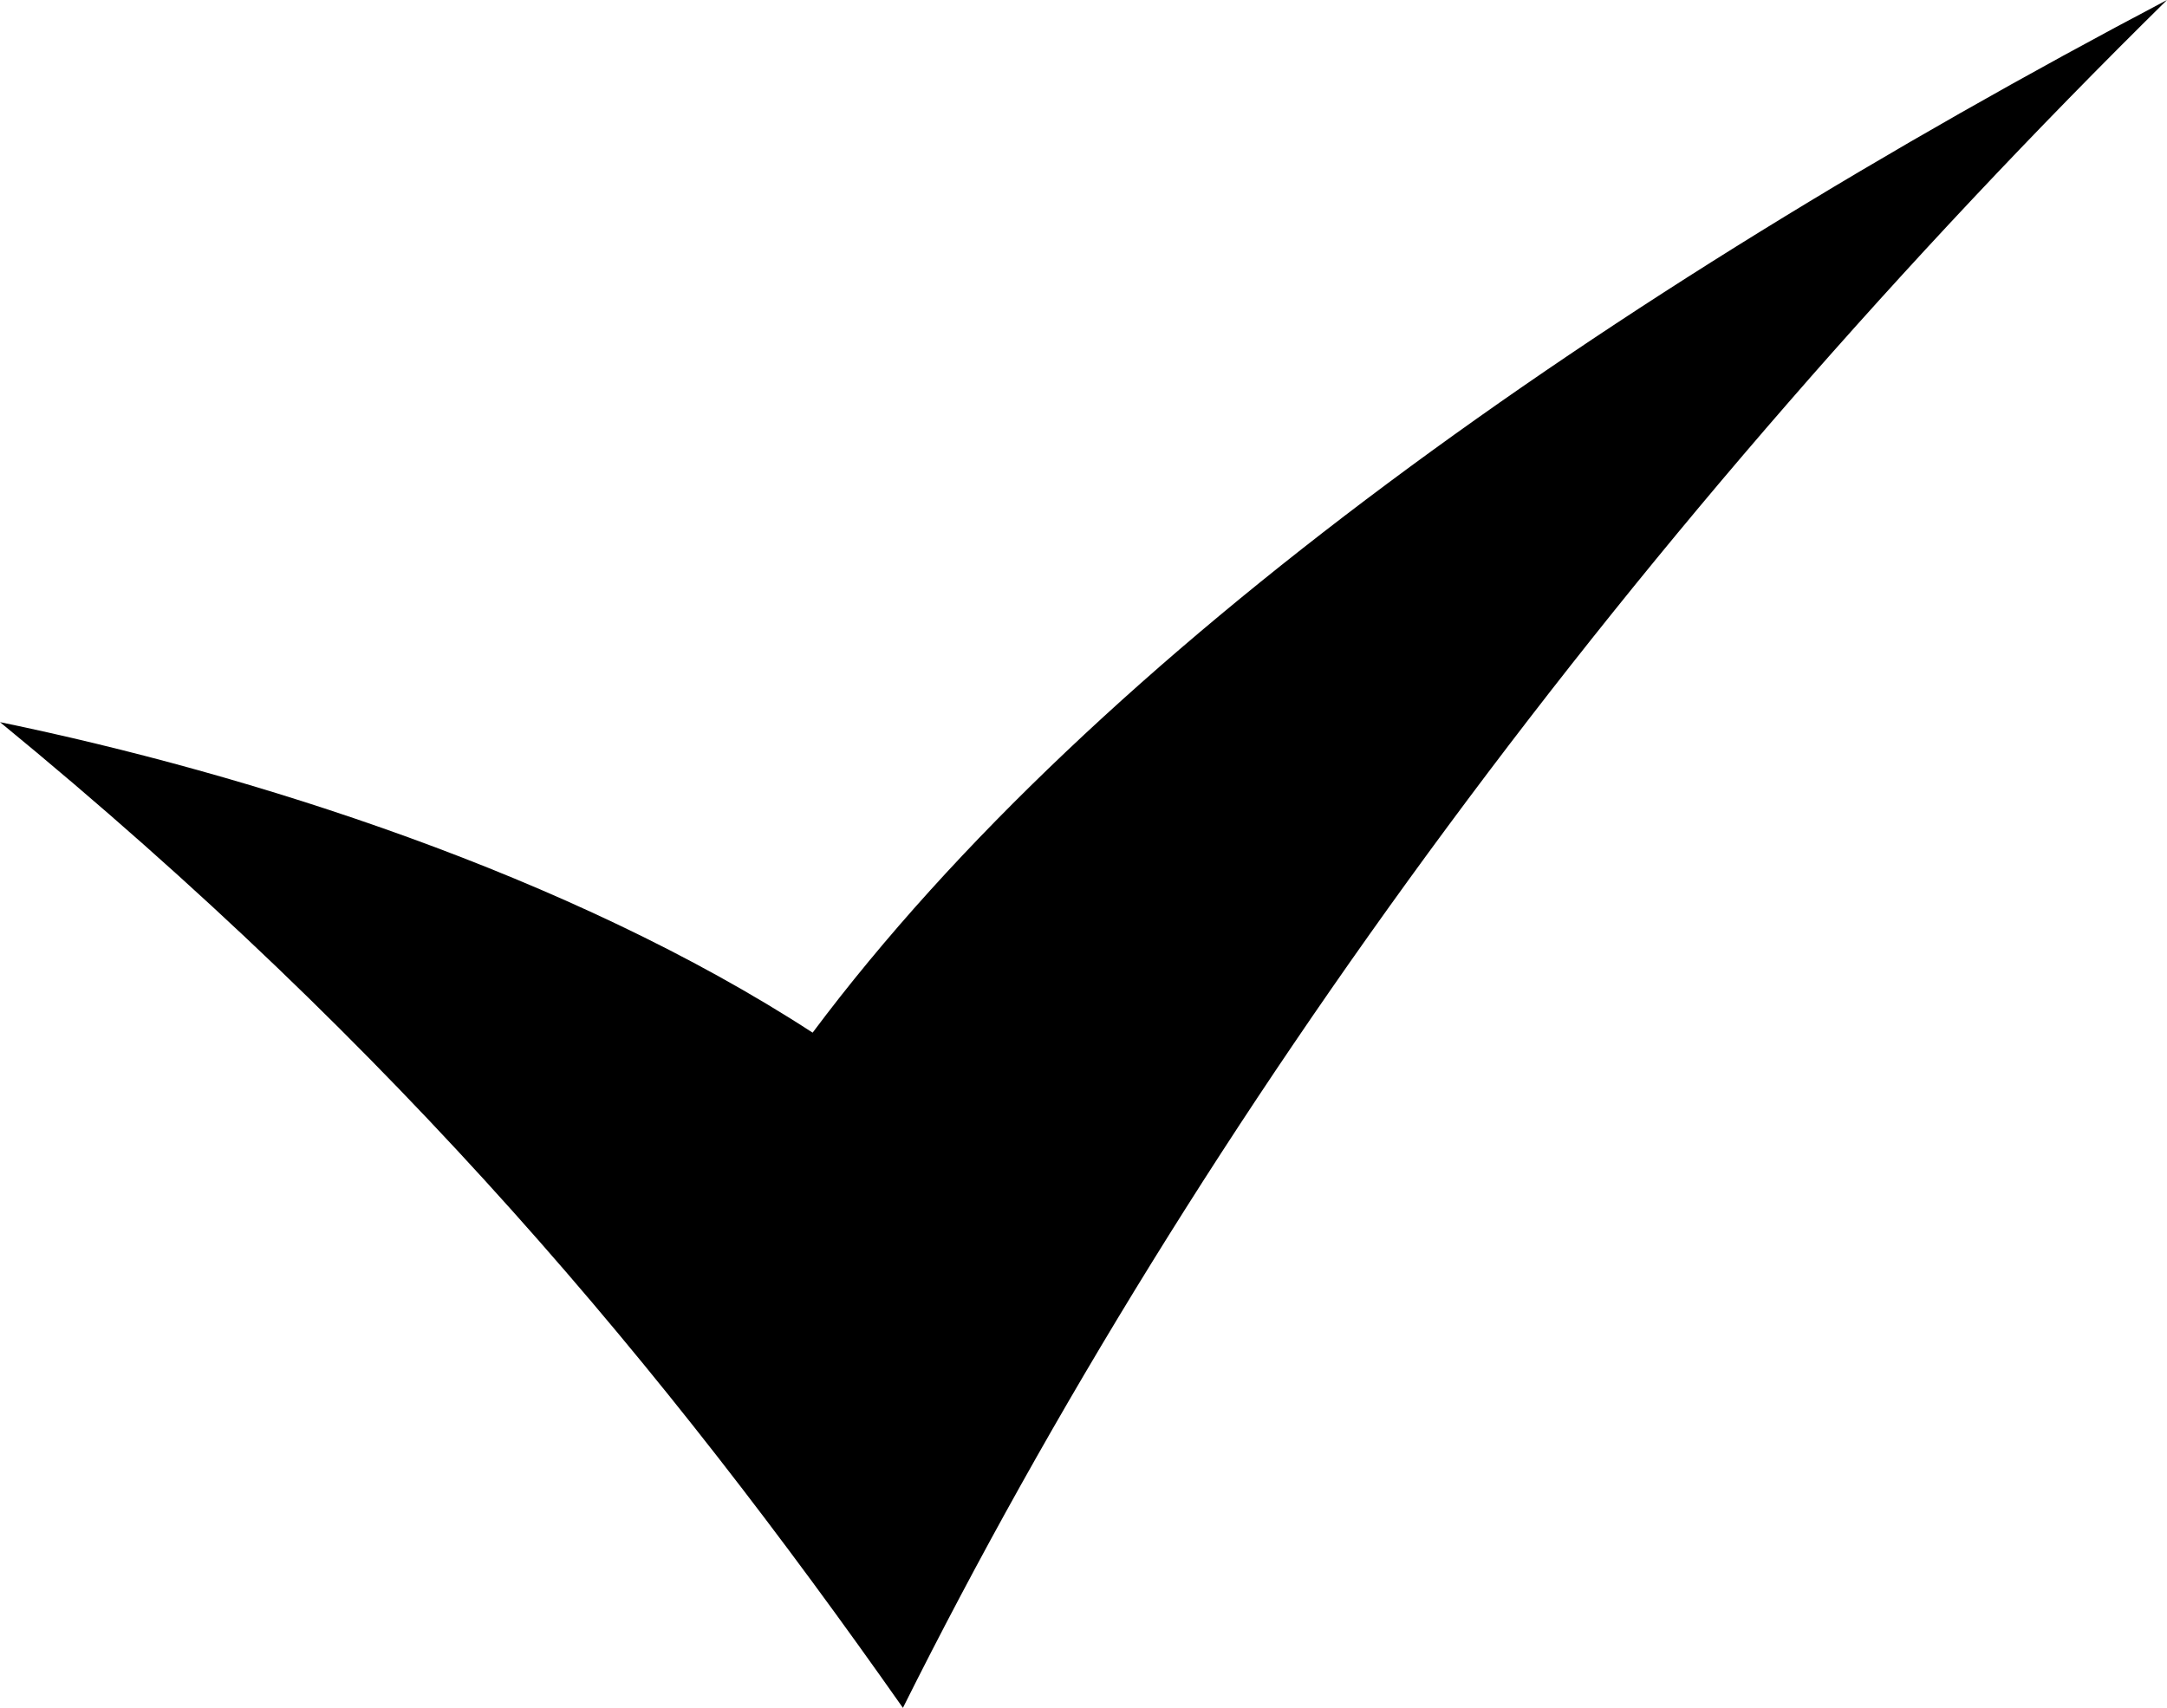
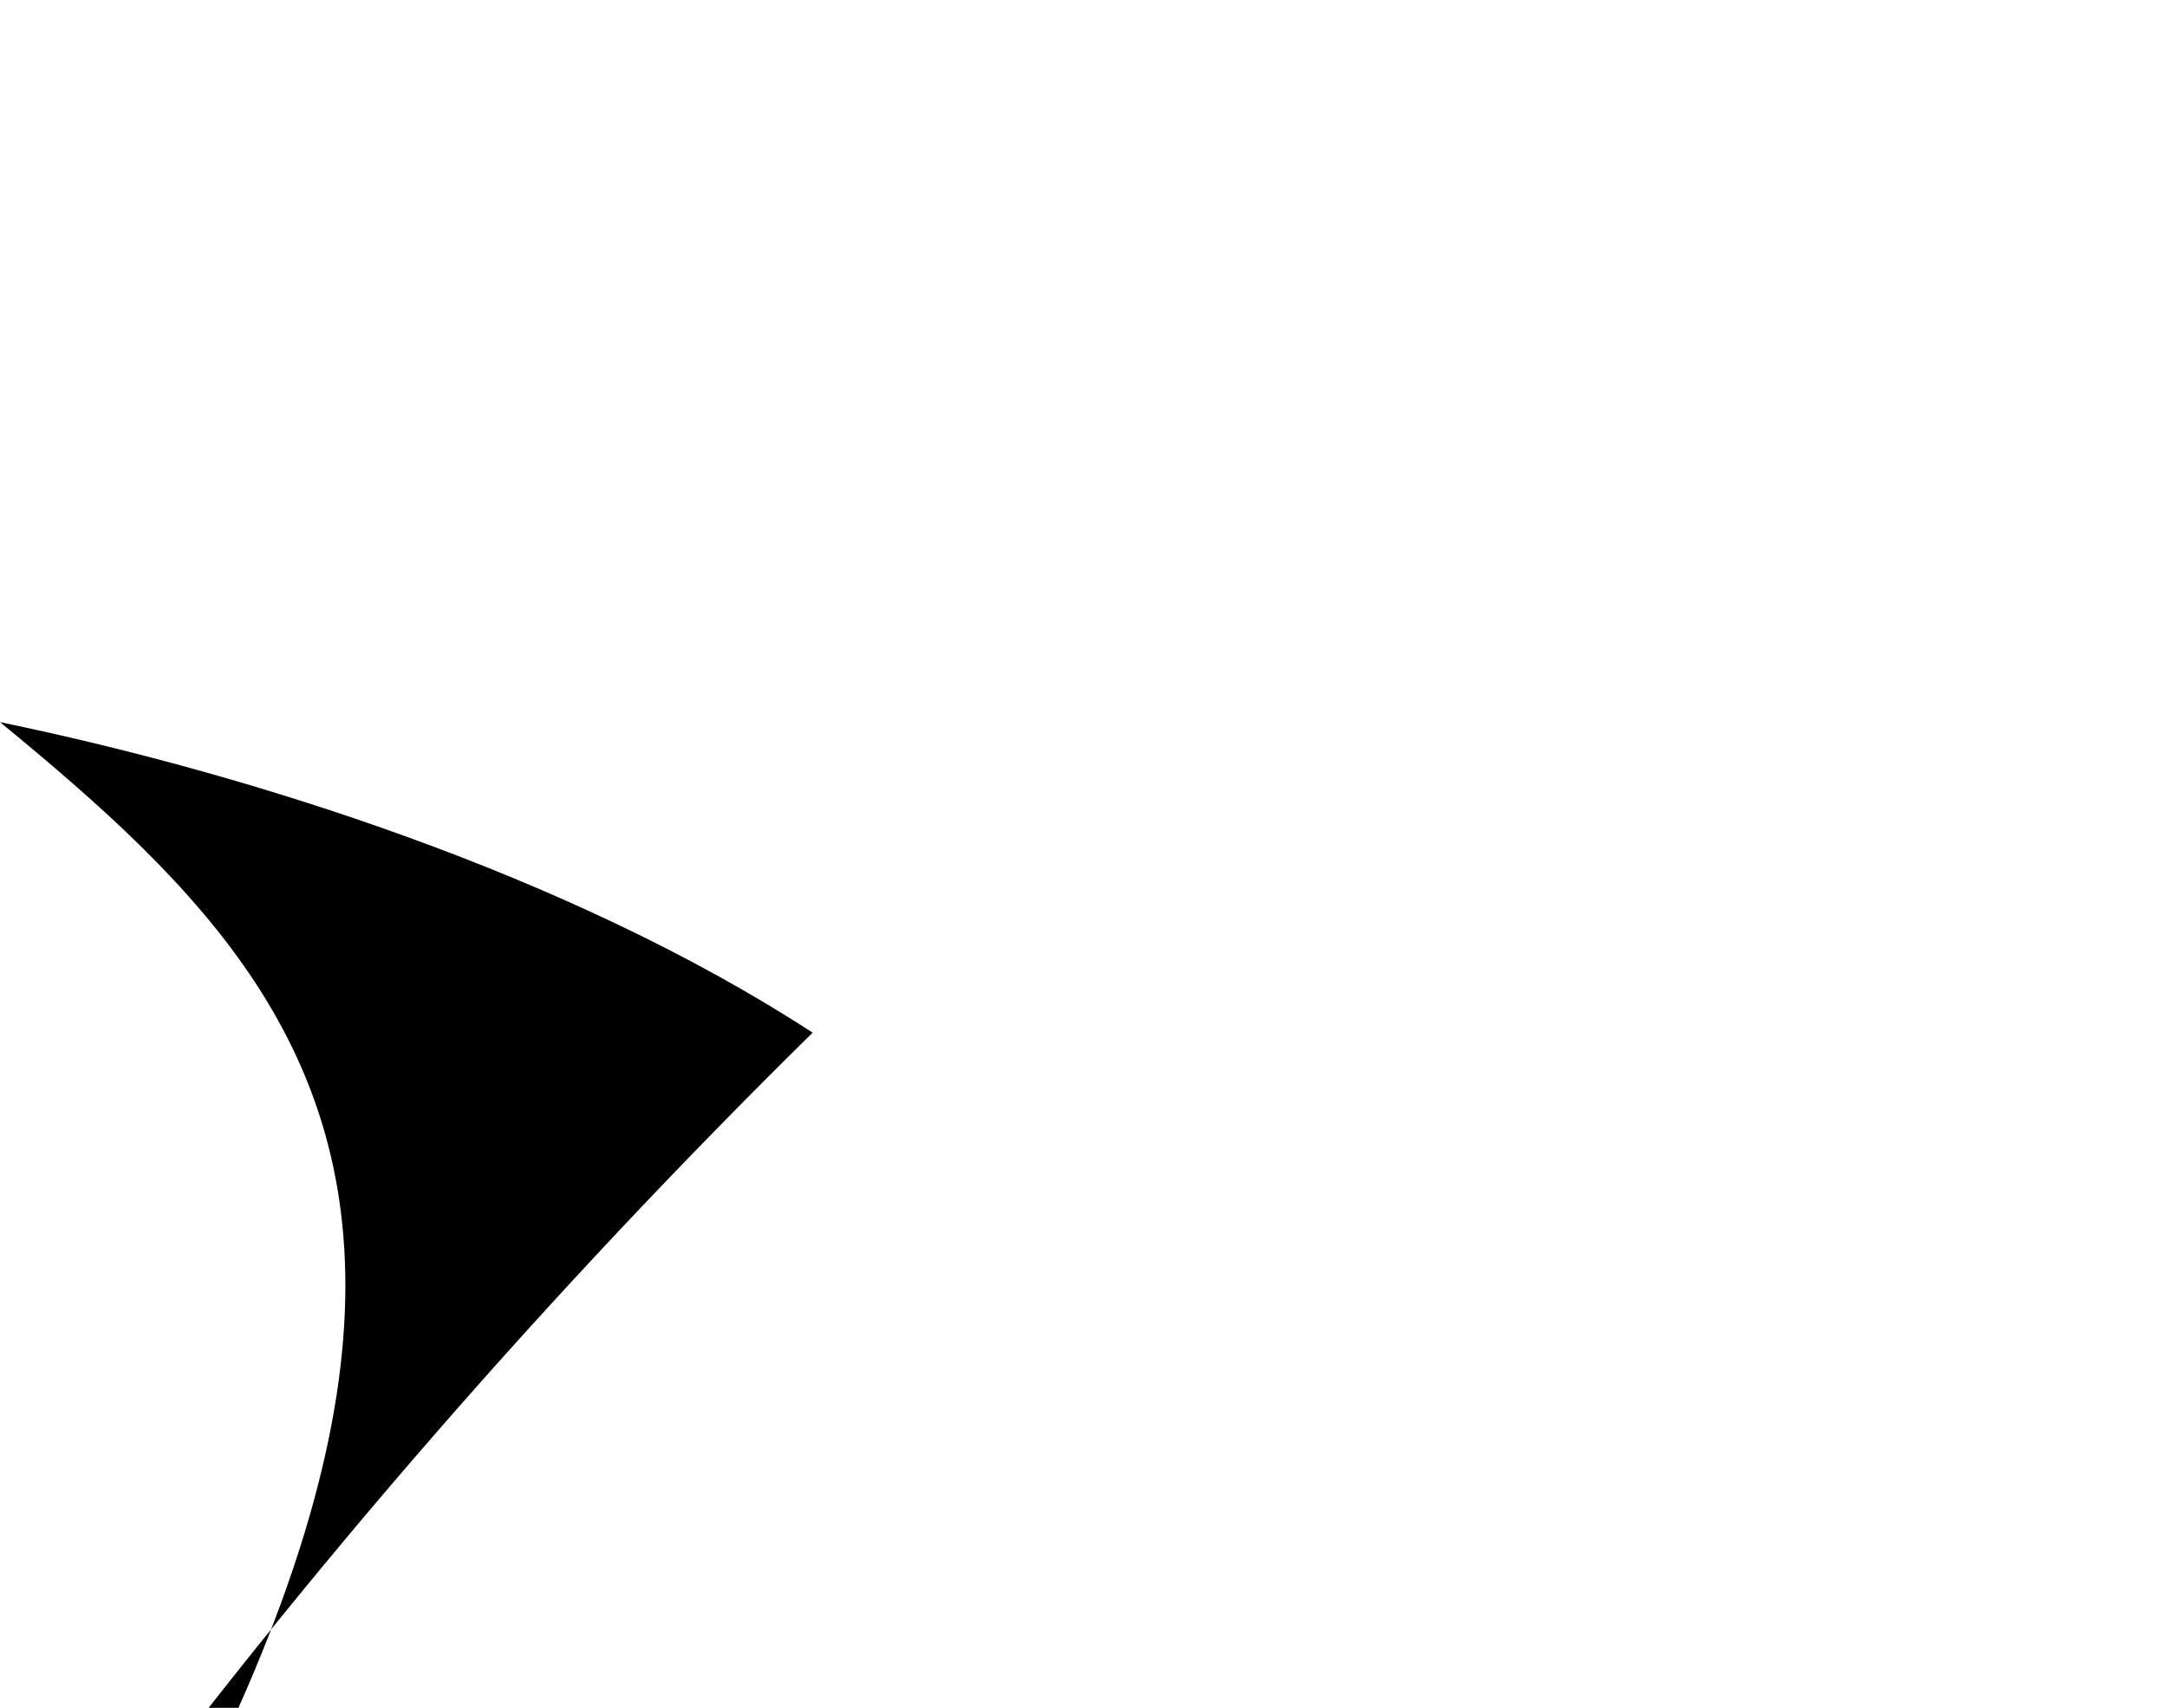
<svg xmlns="http://www.w3.org/2000/svg" id="a" viewBox="0 0 24 18.92">
-   <path d="M0,8c2.76,.57,6.31,1.69,9,3.44C12.16,7.21,17.83,3.25,24,0c-5.86,5.77-10.71,12.33-14,18.92C7.35,15.15,4.45,11.65,0,8Z" />
+   <path d="M0,8c2.76,.57,6.31,1.69,9,3.44c-5.86,5.77-10.71,12.33-14,18.92C7.35,15.15,4.45,11.65,0,8Z" />
</svg>